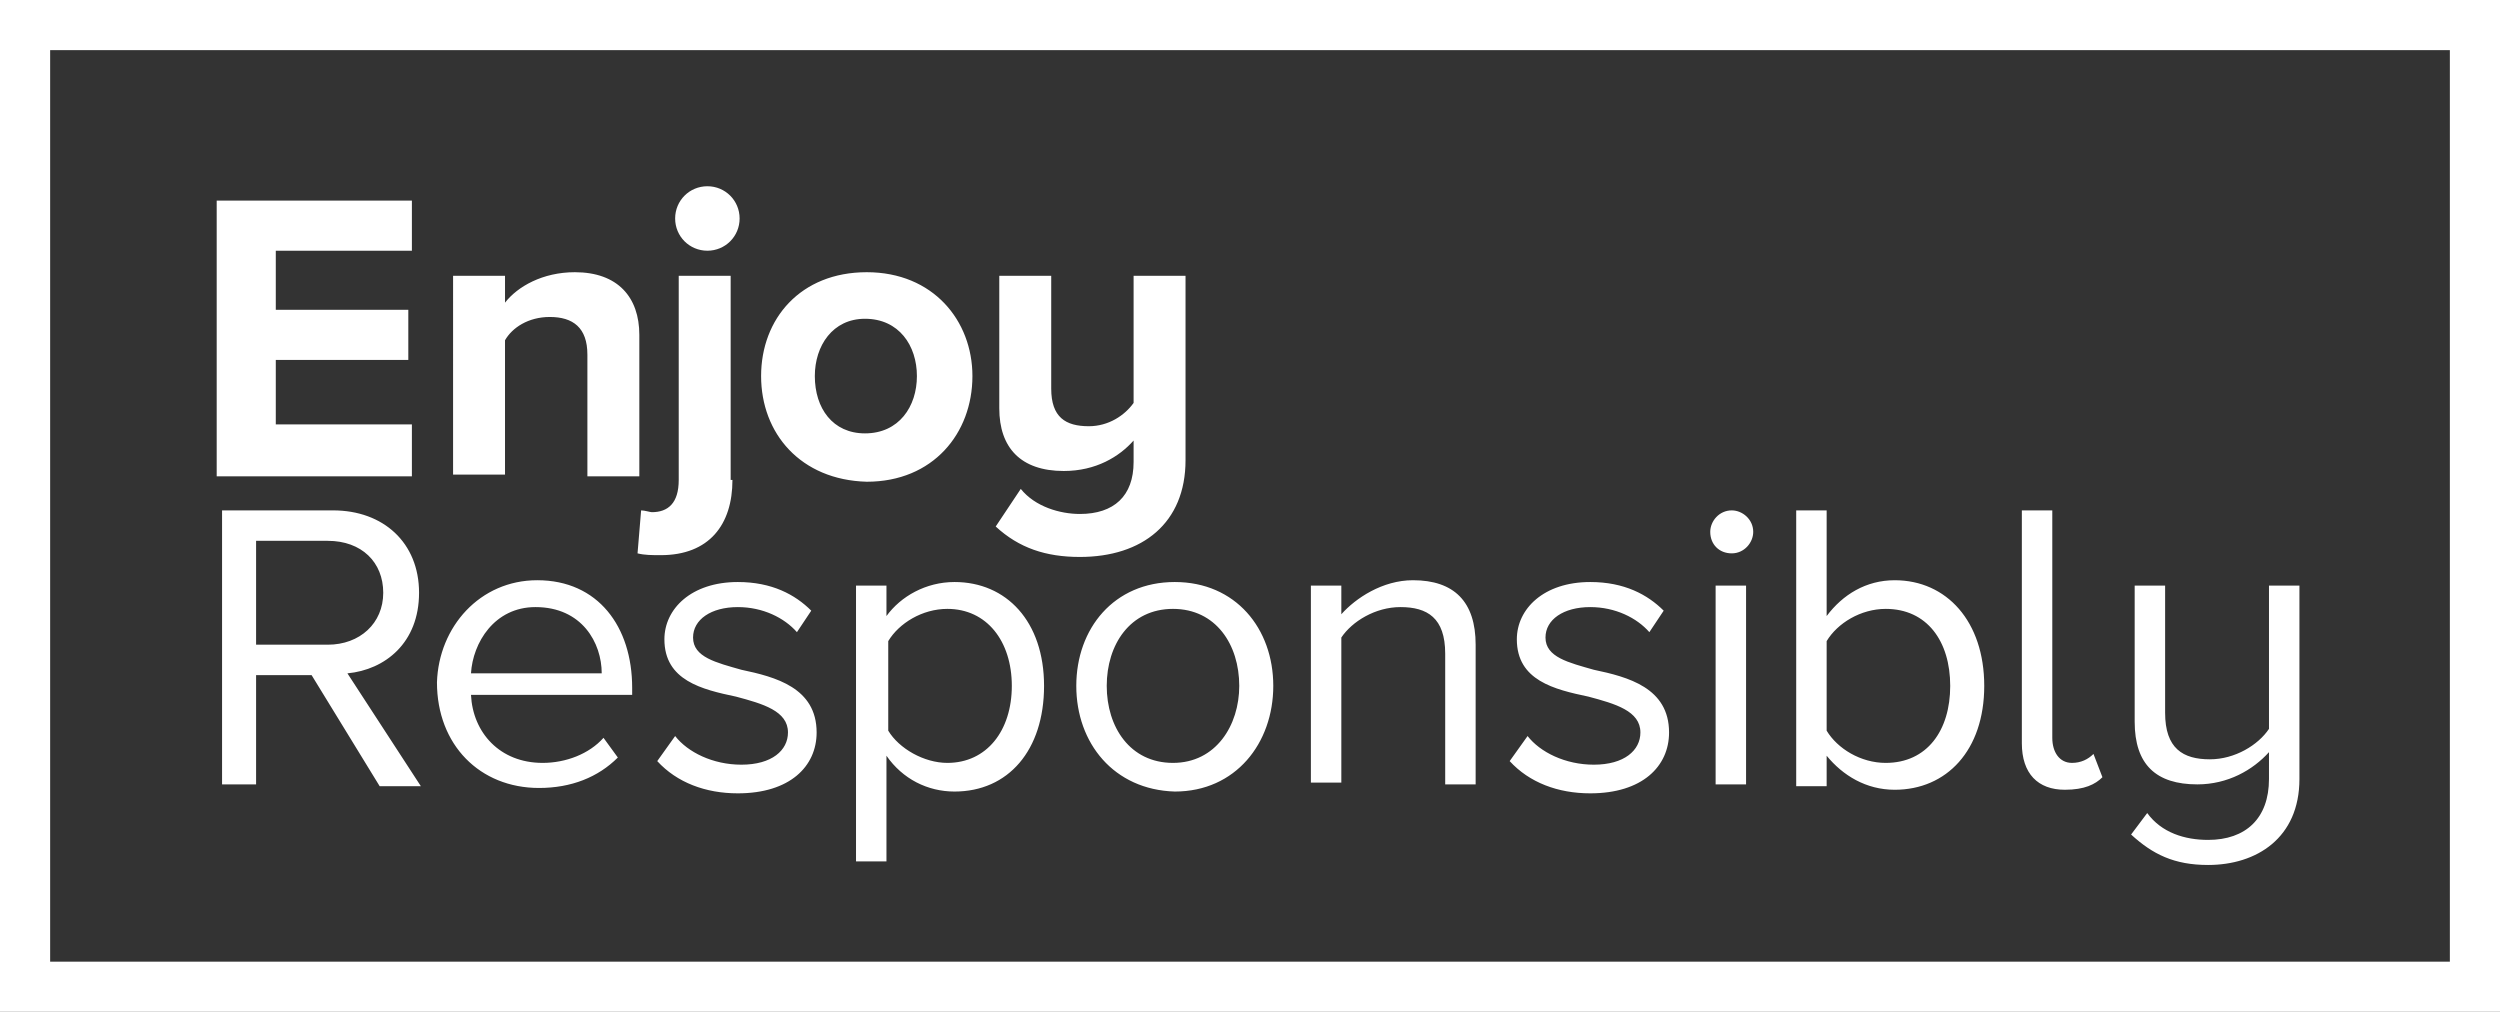
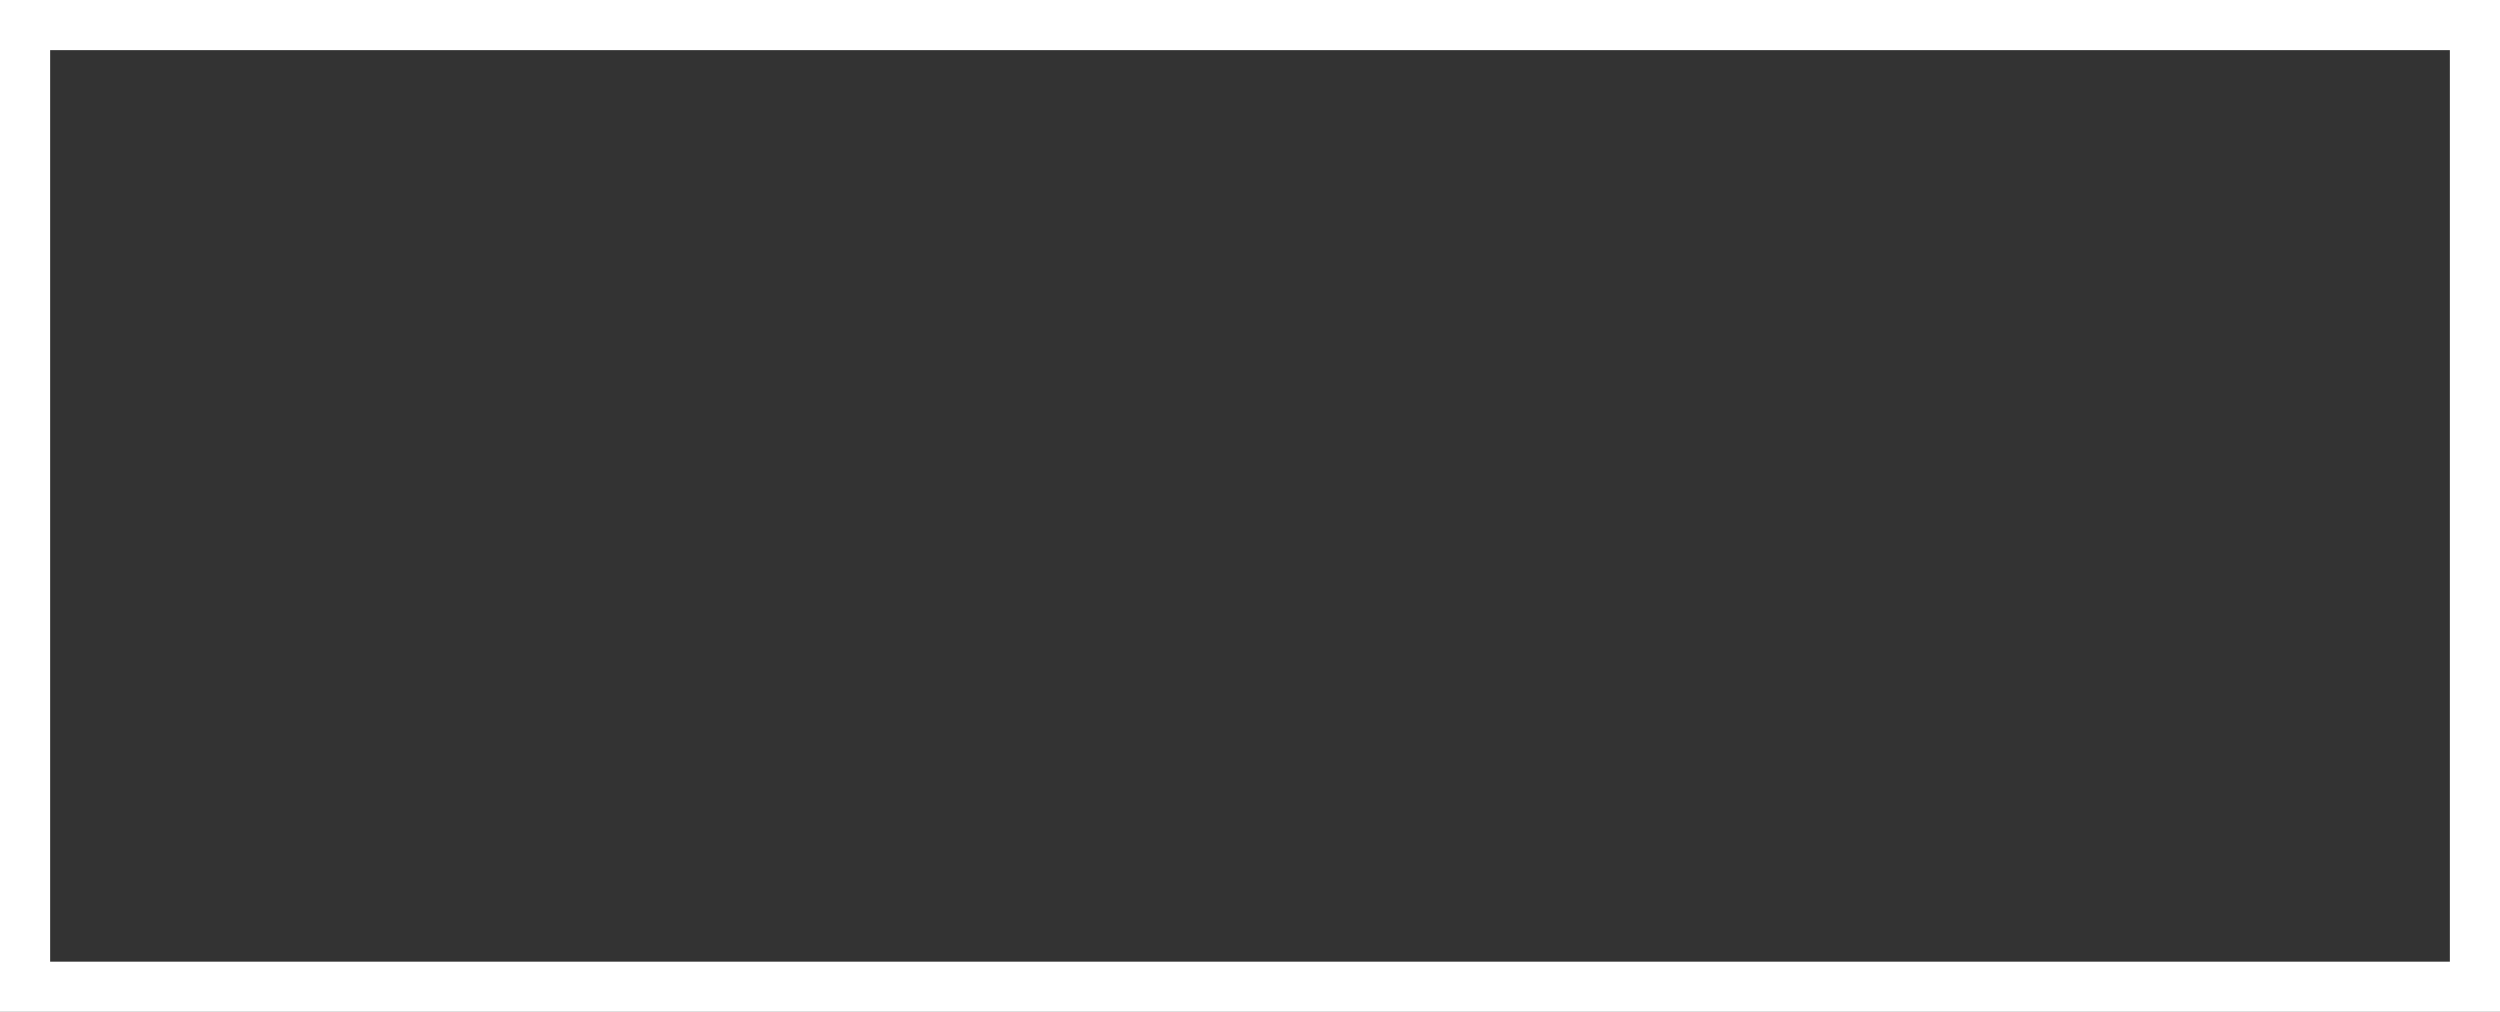
<svg xmlns="http://www.w3.org/2000/svg" version="1.1" id="Layer_1" x="0" y="0" viewBox="0 0 139.6 56.5" xml:space="preserve">
  <rect x="0" y="0" width="139.6" height="56.5" fill="#333333" stroke="none" />
  <style>.st0{fill:#fff}</style>
  <path class="st0" d="M0 0v56.5h139.6V0H0zm2.8 53.7V2.8h134v50.9H2.8z" />
-   <path class="st0" d="M12.1 11.2H23V14h-7.6v3.3h7.4v2.8h-7.4v3.6H23v2.9H12.1zM32.8 19.8c0-1.5-.8-2.1-2.1-2.1-1.2 0-2.1.6-2.5 1.3v7.5h-2.9V15.4h2.9v1.5c.7-.9 2.1-1.7 3.9-1.7 2.4 0 3.6 1.4 3.6 3.5v7.9h-2.9v-6.8zM37.7 12.2c0-1 .8-1.8 1.8-1.8s1.8.8 1.8 1.8-.8 1.8-1.8 1.8-1.8-.8-1.8-1.8m3.2 14.6c0 2.5-1.3 4.2-4 4.2-.5 0-.9 0-1.3-.1l.2-2.4c.2 0 .5.1.6.1.9 0 1.5-.5 1.5-1.8V15.4h2.9v11.4zM51.2 21c0-1.7-1-3.2-2.9-3.2-1.8 0-2.8 1.5-2.8 3.2 0 1.8 1 3.2 2.8 3.2 1.9 0 2.9-1.5 2.9-3.2m-8.7 0c0-3.2 2.2-5.8 5.9-5.8s5.9 2.7 5.9 5.8c0 3.2-2.2 5.9-5.9 5.9-3.7-.1-5.9-2.7-5.9-5.9M57 27.3c.8 1 2.2 1.4 3.3 1.4 1.9 0 3-1 3-2.9v-1.2c-.8.9-2.1 1.7-3.9 1.7-2.4 0-3.6-1.3-3.6-3.5v-7.4h2.9v6.3c0 1.6.8 2.1 2.1 2.1 1.1 0 2-.6 2.5-1.3v-7.1h2.9v10.3c0 3.5-2.4 5.4-5.9 5.4-1.9 0-3.4-.5-4.7-1.7l1.4-2.1zM18.3 30.2h-4V36h4c1.8 0 3.1-1.2 3.1-2.9s-1.2-2.9-3.1-2.9m-.9 7.5h-3.1v6.1h-1.9V28.5h6.2c2.8 0 4.8 1.8 4.8 4.6s-1.9 4.3-4 4.5l4.1 6.3h-2.3l-3.8-6.2zM26.3 37.6h7.3c0-1.7-1.1-3.7-3.7-3.7-2.3 0-3.5 2-3.6 3.7m3.7-5.2c3.4 0 5.3 2.6 5.3 6v.4h-9c.1 2.1 1.6 3.8 4 3.8 1.3 0 2.6-.5 3.4-1.4l.8 1.1c-1.1 1.1-2.6 1.7-4.4 1.7-3.3 0-5.7-2.4-5.7-5.9.1-3.1 2.4-5.7 5.6-5.7M37.7 41.1c.7.9 2.1 1.6 3.7 1.6 1.7 0 2.6-.8 2.6-1.8 0-1.2-1.4-1.6-2.9-2-1.9-.4-4-.9-4-3.2 0-1.7 1.5-3.2 4.1-3.2 1.9 0 3.2.7 4.1 1.6l-.8 1.2c-.7-.8-1.9-1.4-3.3-1.4-1.5 0-2.5.7-2.5 1.7 0 1.1 1.3 1.4 2.7 1.8 1.9.4 4.2 1 4.2 3.5 0 1.9-1.5 3.4-4.4 3.4-1.8 0-3.4-.6-4.5-1.8l1-1.4zM52.9 34c-1.4 0-2.7.8-3.3 1.8v5c.6 1 2 1.8 3.3 1.8 2.2 0 3.6-1.8 3.6-4.3S55.1 34 52.9 34m-5.1 14.1V32.7h1.7v1.7c.8-1.1 2.2-1.9 3.8-1.9 2.9 0 5 2.2 5 5.8 0 3.6-2 5.9-5 5.9-1.5 0-2.9-.7-3.8-2v5.9h-1.7zM69.2 38.3c0-2.3-1.3-4.3-3.7-4.3-2.4 0-3.7 2-3.7 4.3s1.3 4.3 3.7 4.3c2.4 0 3.7-2.1 3.7-4.3m-9.1 0c0-3.2 2.1-5.8 5.5-5.8s5.5 2.6 5.5 5.8-2.1 5.9-5.5 5.9c-3.4-.1-5.5-2.7-5.5-5.9M80.7 36.5c0-2-1-2.6-2.5-2.6-1.4 0-2.7.8-3.3 1.7v8.1h-1.7v-11h1.7v1.6c.8-.9 2.3-1.9 4-1.9 2.3 0 3.5 1.2 3.5 3.6v7.8h-1.7v-7.3zM85.3 41.1c.7.9 2.1 1.6 3.7 1.6 1.7 0 2.6-.8 2.6-1.8 0-1.2-1.4-1.6-2.9-2-1.9-.4-4-.9-4-3.2 0-1.7 1.5-3.2 4.1-3.2 1.9 0 3.2.7 4.1 1.6l-.8 1.2c-.7-.8-1.9-1.4-3.3-1.4-1.5 0-2.5.7-2.5 1.7 0 1.1 1.3 1.4 2.7 1.8 1.9.4 4.2 1 4.2 3.5 0 1.9-1.5 3.4-4.4 3.4-1.8 0-3.4-.6-4.5-1.8l1-1.4zM95.8 32.7h1.7v11.1h-1.7V32.7zm-.3-3c0-.6.5-1.2 1.2-1.2.6 0 1.2.5 1.2 1.2 0 .6-.5 1.2-1.2 1.2s-1.2-.5-1.2-1.2M105.3 42.6c2.3 0 3.6-1.8 3.6-4.3s-1.3-4.3-3.6-4.3c-1.4 0-2.7.8-3.3 1.8v5c.6 1 1.9 1.8 3.3 1.8m-5-14.1h1.7v5.9c.9-1.2 2.2-2 3.8-2 2.9 0 5 2.3 5 5.9 0 3.6-2.1 5.8-5 5.8-1.6 0-2.9-.8-3.8-1.9v1.7h-1.7V28.5zM112.9 41.5v-13h1.7v12.7c0 .8.4 1.4 1.1 1.4.5 0 .9-.2 1.2-.5l.5 1.3c-.4.4-1 .7-2.1.7-1.5 0-2.4-.9-2.4-2.6M119.9 45.4c.8 1.1 2.1 1.5 3.4 1.5 2.1 0 3.4-1.2 3.4-3.4V42c-.9 1-2.3 1.8-4 1.8-2.3 0-3.5-1.1-3.5-3.5v-7.6h1.7v7.1c0 2 1 2.6 2.5 2.6 1.4 0 2.7-.8 3.3-1.7v-8h1.7v10.8c0 3.3-2.4 4.8-5.1 4.8-1.9 0-3.1-.6-4.3-1.7l.9-1.2z" />
</svg>